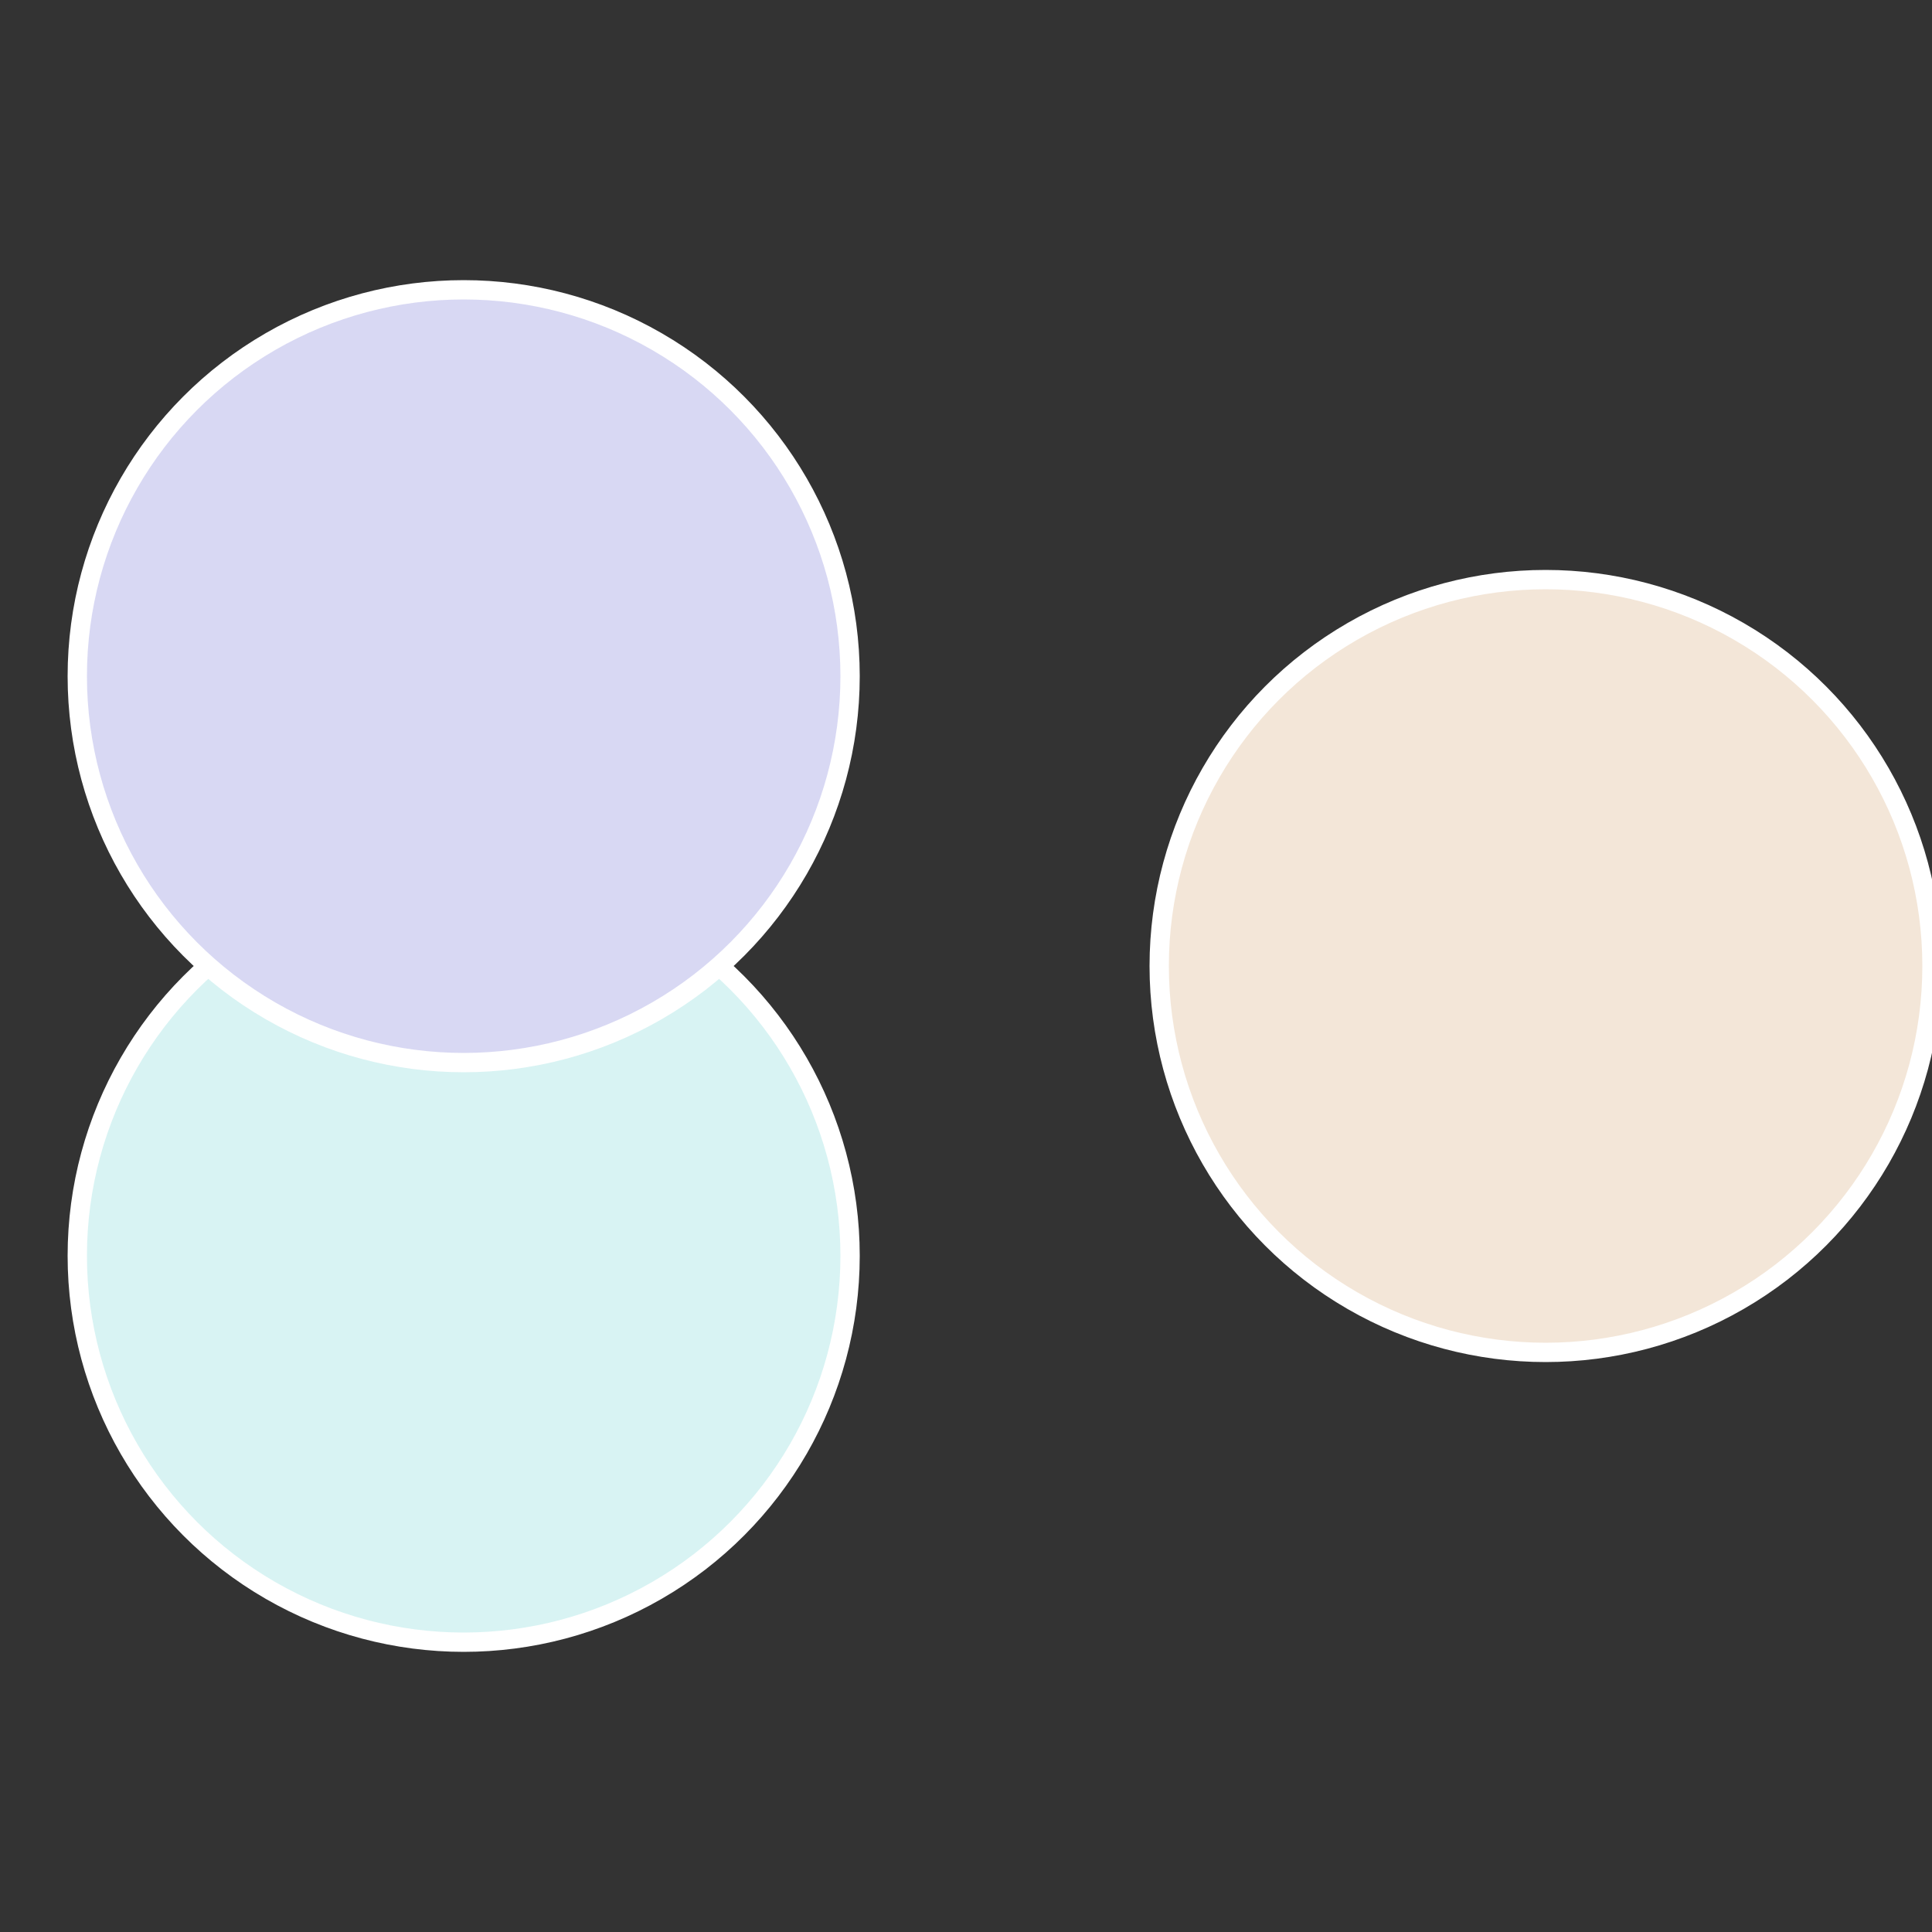
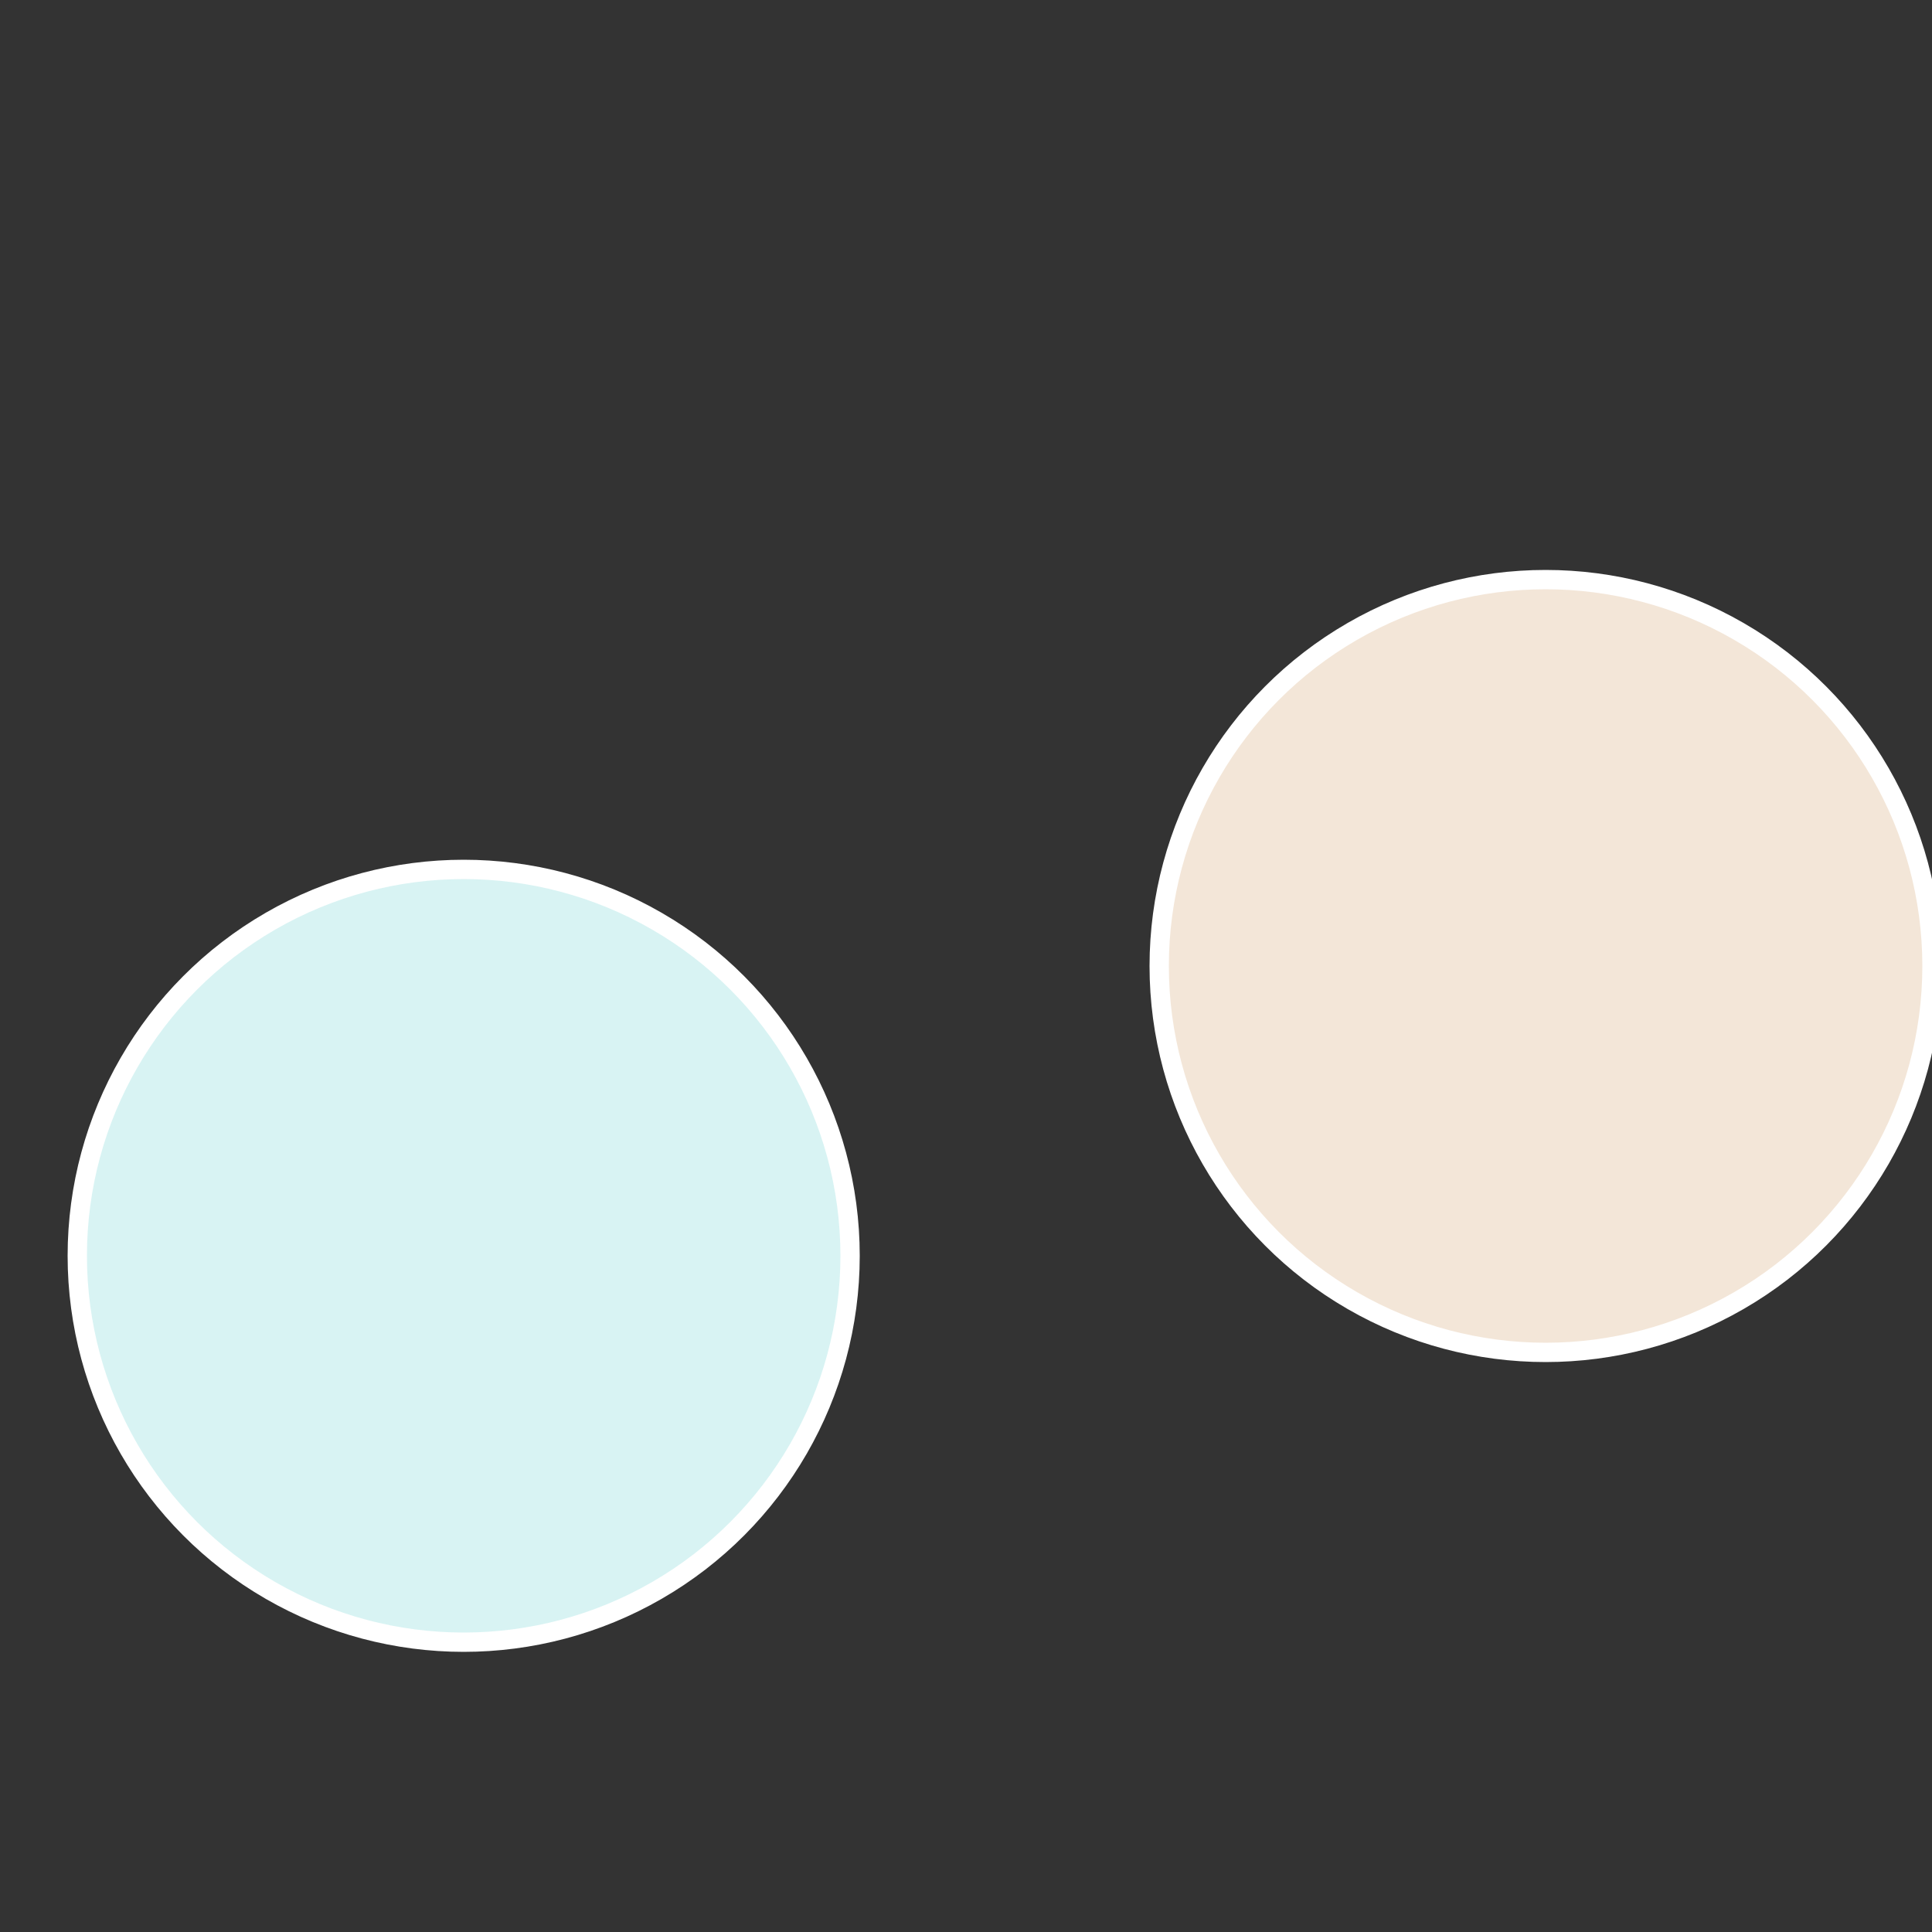
<svg xmlns="http://www.w3.org/2000/svg" width="500" height="500" viewBox="-1 -1 2 2">
  <rect x="-1" y="-1" width="2" height="2" fill="#333333" stroke="none" />
  <circle cx="0.6" cy="0" r="0.4" fill="#f3e6d8" stroke="#fff" stroke-width="1%" />
  <circle cx="-0.52" cy="0.3" r="0.4" fill="#d8f3f3" stroke="#fff" stroke-width="1%" />
-   <circle cx="-0.52" cy="-0.3" r="0.4" fill="#d8d8f3" stroke="#fff" stroke-width="1%" />
</svg>